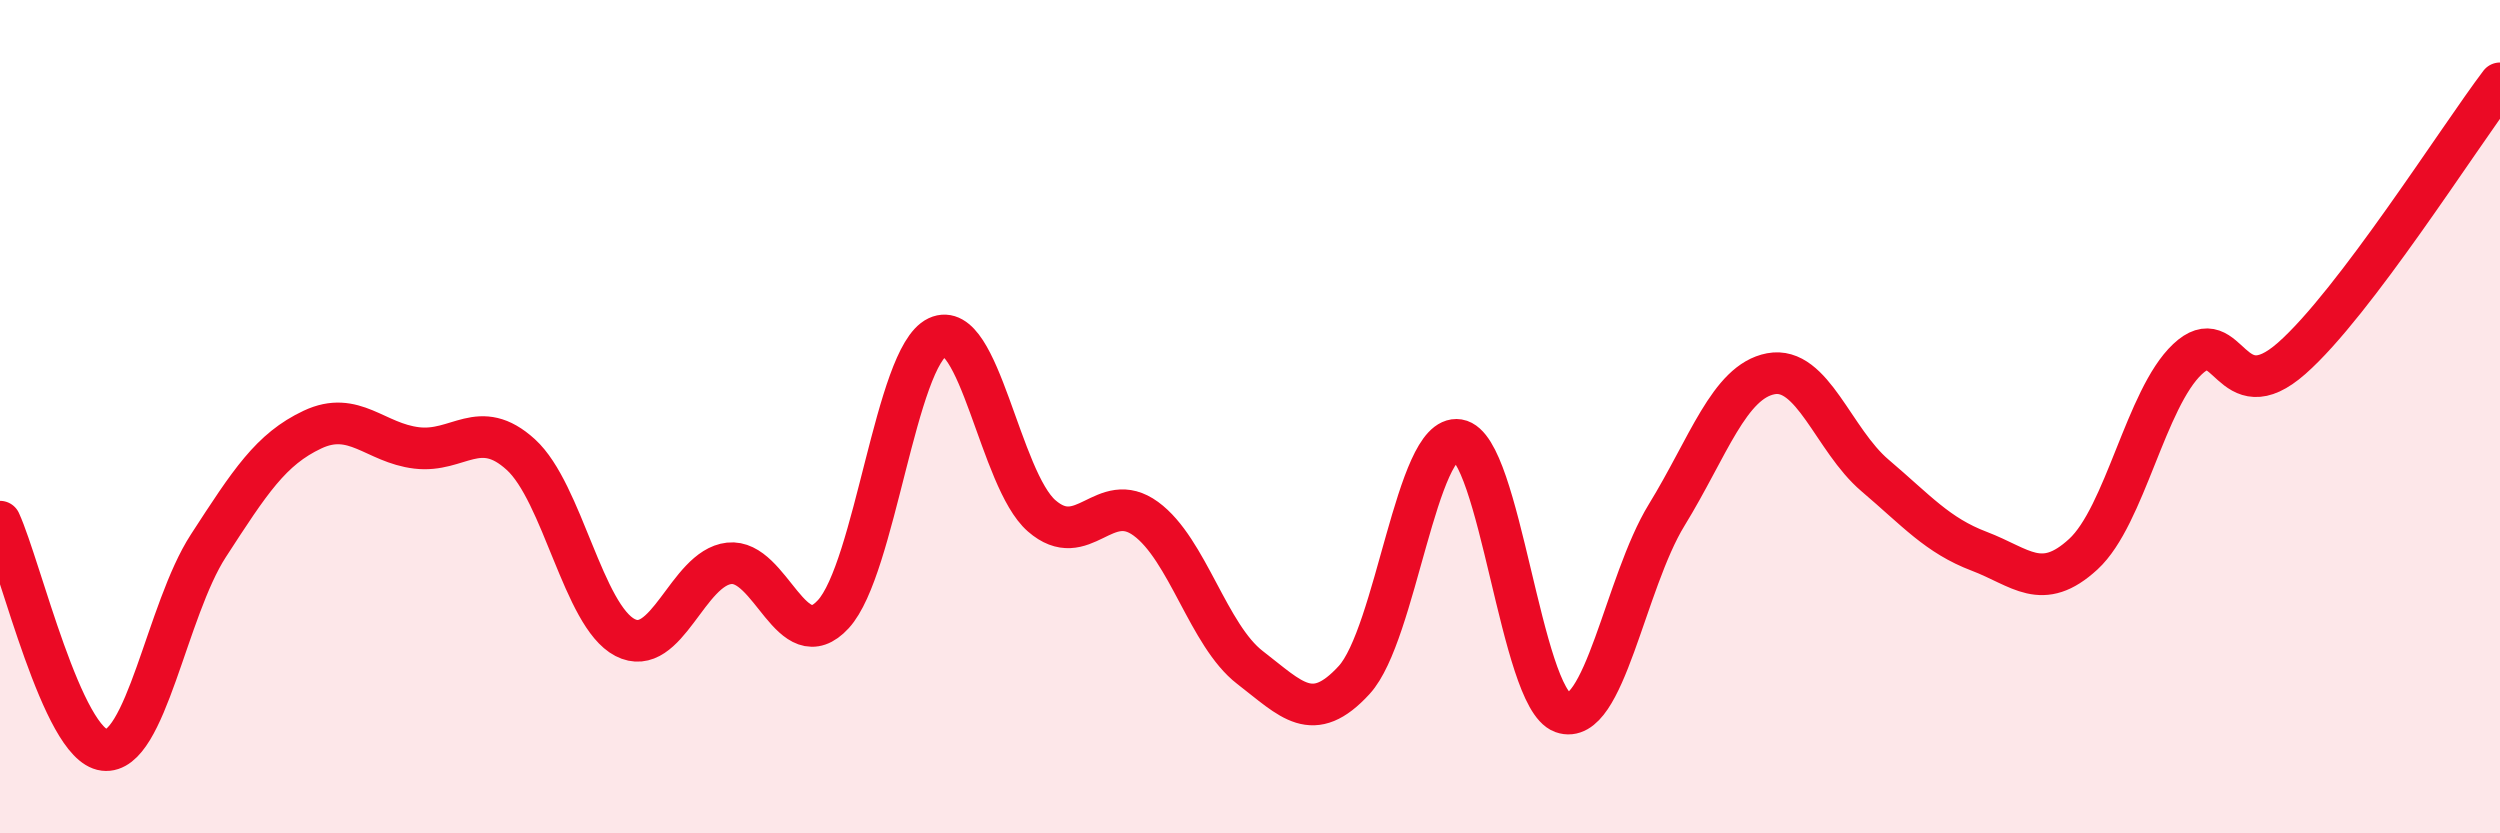
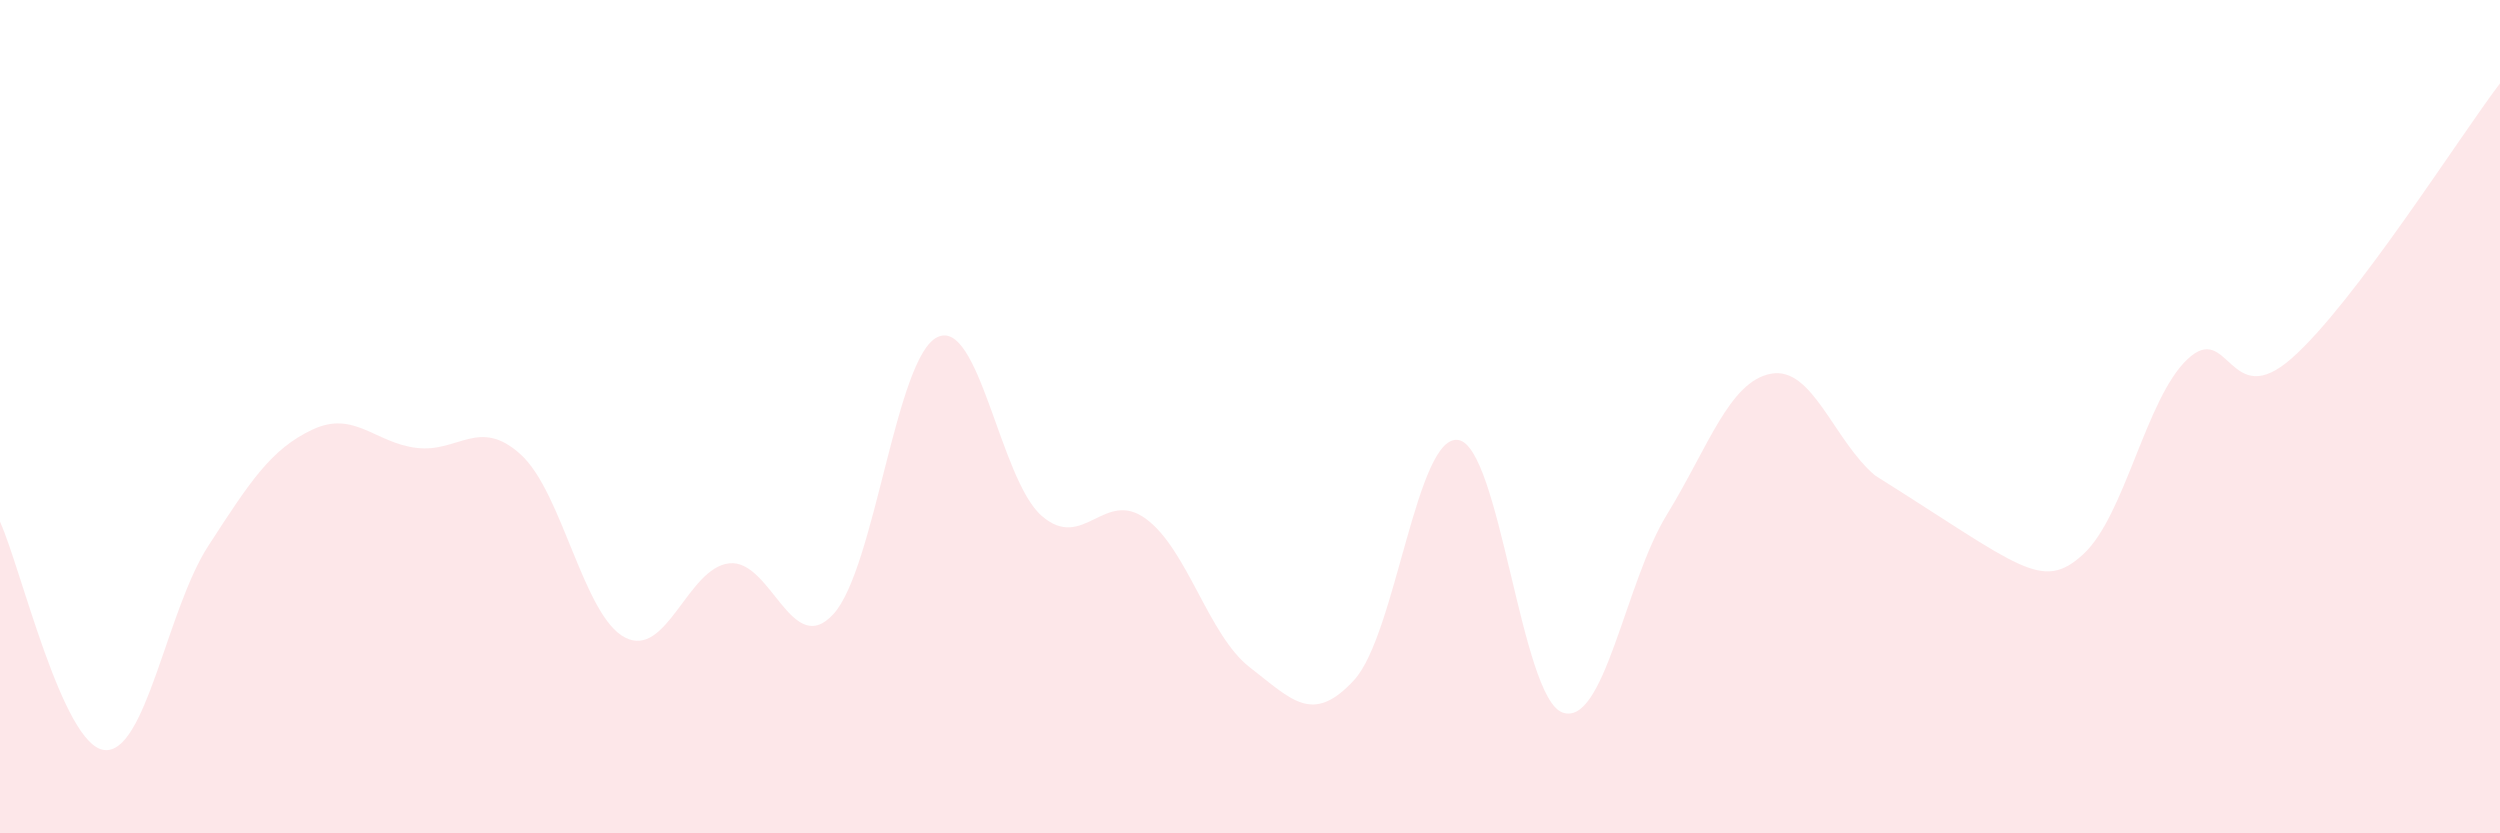
<svg xmlns="http://www.w3.org/2000/svg" width="60" height="20" viewBox="0 0 60 20">
-   <path d="M 0,12.52 C 0.5,13.62 1.5,17.88 2.5,18 C 3.5,18.12 4,14.64 5,13.1 C 6,11.56 6.5,10.78 7.5,10.31 C 8.5,9.84 9,10.63 10,10.75 C 11,10.87 11.5,10 12.5,10.91 C 13.5,11.82 14,14.78 15,15.3 C 16,15.82 16.5,13.63 17.5,13.52 C 18.5,13.41 19,15.83 20,14.74 C 21,13.65 21.5,8.56 22.5,8.09 C 23.5,7.62 24,11.51 25,12.38 C 26,13.25 26.5,11.72 27.5,12.45 C 28.5,13.18 29,15.25 30,16.02 C 31,16.79 31.5,17.41 32.5,16.32 C 33.5,15.23 34,10.4 35,10.56 C 36,10.72 36.5,16.74 37.5,17.1 C 38.5,17.46 39,13.99 40,12.36 C 41,10.73 41.5,9.16 42.5,8.97 C 43.5,8.78 44,10.56 45,11.41 C 46,12.26 46.5,12.85 47.5,13.23 C 48.5,13.61 49,14.22 50,13.3 C 51,12.38 51.5,9.56 52.5,8.62 C 53.5,7.68 53.5,9.92 55,8.6 C 56.5,7.28 59,3.32 60,2L60 20L0 20Z" fill="#EB0A25" opacity="0.1" stroke-linecap="round" stroke-linejoin="round" />
-   <path d="M 0,12.52 C 0.5,13.62 1.5,17.88 2.5,18 C 3.5,18.12 4,14.64 5,13.1 C 6,11.56 6.5,10.78 7.5,10.31 C 8.5,9.84 9,10.63 10,10.75 C 11,10.87 11.5,10 12.5,10.91 C 13.5,11.82 14,14.78 15,15.3 C 16,15.82 16.5,13.63 17.5,13.52 C 18.5,13.41 19,15.83 20,14.74 C 21,13.65 21.5,8.56 22.5,8.09 C 23.5,7.62 24,11.51 25,12.38 C 26,13.25 26.5,11.72 27.5,12.45 C 28.5,13.18 29,15.25 30,16.02 C 31,16.79 31.5,17.41 32.5,16.32 C 33.5,15.23 34,10.4 35,10.56 C 36,10.72 36.5,16.74 37.5,17.1 C 38.5,17.46 39,13.99 40,12.36 C 41,10.73 41.5,9.16 42.5,8.97 C 43.5,8.78 44,10.56 45,11.41 C 46,12.26 46.5,12.85 47.5,13.23 C 48.5,13.61 49,14.22 50,13.3 C 51,12.38 51.5,9.56 52.5,8.62 C 53.5,7.68 53.5,9.92 55,8.6 C 56.5,7.28 59,3.32 60,2" stroke="#EB0A25" stroke-width="1" fill="none" stroke-linecap="round" stroke-linejoin="round" />
+   <path d="M 0,12.52 C 0.5,13.62 1.5,17.88 2.5,18 C 3.5,18.12 4,14.64 5,13.1 C 6,11.56 6.5,10.78 7.5,10.31 C 8.5,9.84 9,10.63 10,10.75 C 11,10.87 11.5,10 12.5,10.91 C 13.5,11.82 14,14.78 15,15.3 C 16,15.82 16.5,13.63 17.5,13.52 C 18.5,13.41 19,15.83 20,14.74 C 21,13.65 21.5,8.56 22.5,8.09 C 23.5,7.62 24,11.51 25,12.38 C 26,13.25 26.5,11.72 27.5,12.45 C 28.5,13.18 29,15.25 30,16.02 C 31,16.79 31.5,17.41 32.5,16.32 C 33.5,15.23 34,10.4 35,10.56 C 36,10.72 36.5,16.74 37.5,17.1 C 38.5,17.46 39,13.99 40,12.36 C 41,10.73 41.5,9.16 42.5,8.97 C 43.5,8.78 44,10.56 45,11.41 C 48.5,13.61 49,14.22 50,13.3 C 51,12.38 51.5,9.56 52.5,8.62 C 53.5,7.68 53.5,9.92 55,8.6 C 56.5,7.28 59,3.32 60,2L60 20L0 20Z" fill="#EB0A25" opacity="0.1" stroke-linecap="round" stroke-linejoin="round" />
</svg>